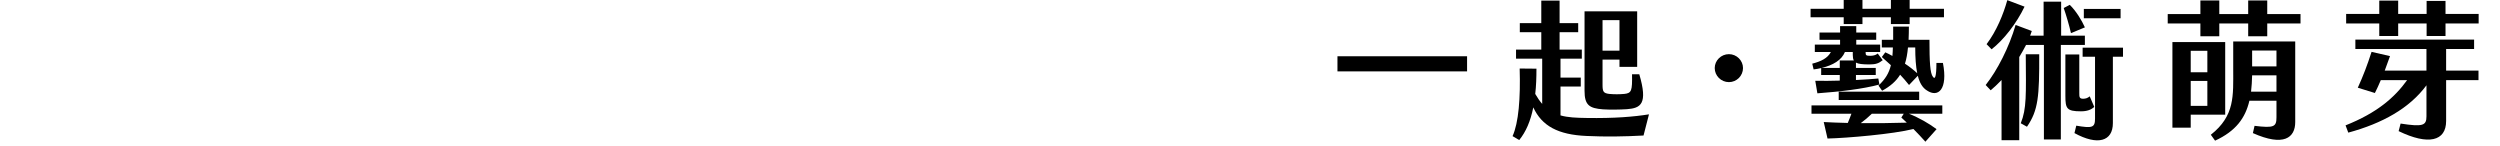
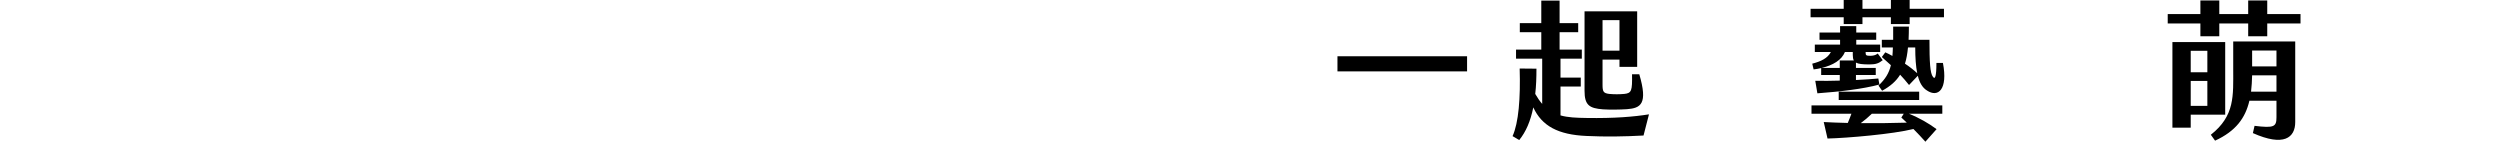
<svg xmlns="http://www.w3.org/2000/svg" version="1.1" id="圖層_1" x="0px" y="0px" width="520.43px" height="30.42px" viewBox="0 0 520.43 30.42" enable-background="new 0 0 520.43 30.42" xml:space="preserve">
  <g>
    <path d="M278.422,11.712h26.982v3.148h-26.982V11.712z" />
    <path d="M343.27,23.802l-1.132,4.408c-4.03,0.22-7.841,0.283-11.839,0.094c-5.95-0.252-9.318-2.077-11.113-5.95   c-0.567,2.865-1.543,5.101-2.928,6.801l-1.386-0.818c1.259-2.771,1.669-7.903,1.479-14.074l3.495,0.032   c0,1.889-0.063,3.651-0.253,5.257c0.473,0.819,0.945,1.512,1.449,2.078v-9.413h-5.447v-1.889h5.258V6.706h-4.471v-1.89h4.471v-4.69   h3.81v4.69h3.873v1.89h-3.873v3.621h4.628v1.889h-4.439v3.936h4.221v1.857h-4.221v6.013c1.543,0.441,3.307,0.505,5.447,0.536   C336.092,24.651,340.123,24.306,343.27,23.802z M329.857,18.891V2.361h10.957v11.555h-3.684v-1.512h-3.526v5.227   c0,1.417,0.158,1.764,1.386,1.92c1.07,0.095,2.078,0.095,3.148,0c1.512-0.156,1.669-0.66,1.606-4.092h1.511   c1.826,6.202,0.314,7.052-2.582,7.272c-1.512,0.095-3.464,0.126-4.975,0.031C330.834,22.543,329.857,21.881,329.857,18.891z    M333.604,10.547h3.526v-6.36h-3.526V10.547z" />
-     <path d="M356.957,14.168c0-1.574,1.322-2.896,2.96-2.896c1.606,0,2.928,1.322,2.928,2.896c0,1.605-1.321,2.928-2.928,2.928   C358.279,17.096,356.957,15.773,356.957,14.168z" />
    <path d="M383.808,3.589h-6.896V1.826h6.896V0h3.904v1.826h5.919V0h3.904v1.826h7.146v1.763h-7.146v1.417h-3.904V3.589h-5.919v1.417   h-3.904V3.589z M377.103,21.944h27.233v1.731h-6.958c2.078,0.818,4.219,2.047,5.762,3.211l-2.329,2.613   c-0.726-0.818-1.575-1.731-2.488-2.645c-4.281,1.07-13.854,1.89-17.883,1.983l-0.787-3.431c1.385,0.094,3.116,0.125,5.005,0.188   c0.284-0.662,0.536-1.322,0.757-1.921h-8.312V21.944z M382.989,16.781v-1.166h-3.872v-1.447c-0.504,0.126-1.039,0.22-1.574,0.283   l-0.283-1.196c1.826-0.473,3.211-1.134,3.873-2.425h-3.338V9.287h5.258V8.28h-4.281V6.769h4.281V5.446h3.368v1.322h4.156V8.28   h-4.156v1.007h4.976v1.543h-3.023v0.189c0,0.472,0.126,0.598,0.945,0.598c0.534,0,1.133-0.095,1.573-0.472l1.039,1.385   c-0.817,0.661-1.448,0.882-2.771,0.882c-1.416,0-2.299-0.095-2.802-0.378v1.103h4.124v1.479h-4.124v1.04   c1.826-0.095,3.464-0.189,4.659-0.314l0.221,1.259c-3.4,0.913-8.154,1.479-12.908,1.826l-0.441-2.613   C379.463,16.844,381.227,16.844,382.989,16.781z M382.989,14.137v-1.543h2.929c-0.158-0.283-0.221-0.662-0.221-1.134v-0.63h-1.637   c-0.693,1.7-2.488,2.739-4.817,3.307H382.989z M399.52,20.811h-16.751v-1.731h16.751V20.811z M395.804,24.463l0.504-0.787h-6.644   c-0.725,0.693-1.479,1.354-2.298,1.952c3.368,0.032,6.863,0,9.57-0.095C396.56,25.156,396.182,24.81,395.804,24.463z    M399.235,15.773l-1.826,1.921c-0.629-0.788-1.228-1.48-1.856-2.142c-0.851,1.385-2.078,2.425-3.748,3.338l-0.755-1.071   c1.417-1.354,2.173-2.55,2.581-4.25c-0.599-0.566-1.228-1.133-1.89-1.7l0.726-0.976c0.503,0.221,0.976,0.472,1.479,0.755   c0.032-0.534,0.096-1.133,0.096-1.763h-2.3V8.28h2.362V5.541h3.274c0,0.976-0.032,1.889-0.063,2.739h4.345   c0,4.597,0.126,6.989,0.725,7.714c0.439,0.629,0.723-0.063,0.723-2.896h1.354c1.07,5.541-1.008,7.304-3.337,5.729   C400.211,18.261,399.613,17.253,399.235,15.773z M399.109,15.238c-0.284-1.417-0.409-3.211-0.409-5.353h-1.511   c-0.127,1.291-0.315,2.393-0.63,3.369C397.472,13.853,398.354,14.546,399.109,15.238z" />
-     <path d="M434.017,9.351h-5.007v19.678h-3.525V9.351h-3.715c-0.44,0.851-0.914,1.7-1.417,2.519v17.316h-3.685v-12.53   c-0.817,0.85-1.605,1.605-2.266,2.141l-1.039-1.102c2.455-3.086,4.88-7.872,6.233-12.5l3.368,1.259   c-0.094,0.314-0.22,0.661-0.346,0.976h2.803V0.346h3.651V7.43h4.943V9.351z M414.591,10.264l-1.04-1.07   c2.079-2.739,3.495-6.234,4.314-9.162l3.59,1.354C419.817,4.816,417.141,8.28,414.591,10.264z M424.509,11.303   c0.03,8.752-0.188,11.648-2.551,15.08l-1.291-0.723c1.229-3.055,1.103-5.826,1.04-14.357H424.509z M431.12,6.895   c-0.378-1.637-1.008-3.777-1.512-5.227l1.26-0.66c1.321,1.291,2.487,3.211,3.148,4.69L431.12,6.895z M433.197,23.173   c-2.959,0-3.242-0.567-3.242-3.212v-8.627h2.896v7.997c0,0.85,0,1.229,0.818,1.229c0.567-0.032,0.882-0.127,1.354-0.505   l0.944,2.205C435.307,22.857,434.458,23.173,433.197,23.173z M441.95,9.917v1.89h-2.108v13.821c0,3.81-3.181,4.723-7.998,2.078   l0.378-1.543c3.338,0.566,3.904,0.409,3.904-1.479V11.807h-2.582v-1.89H441.95z M441.447,3.809h-7.651V1.857h7.651V3.809z" />
    <path d="M478.904,2.928V4.88h-6.927v2.676h-3.967V4.88h-6.015v2.676h-3.935V4.88h-6.801V2.928h6.801V0.094h3.935v2.834h6.015V0.094   h3.967v2.834H478.904z M463.225,23.864h-7.178v2.708h-3.811V8.752h10.988V23.864z M459.51,10.578h-3.463v4.472h3.463V10.578z    M459.51,16.844h-3.463v5.194h3.463V16.844z M464.894,8.626h12.908v16.782c0,3.273-2.393,5.163-8.814,2.298l0.345-1.512   c4.093,0.504,4.565,0.188,4.565-1.795v-3.432h-5.636c-0.85,3.621-2.833,6.329-7.146,8.313l-0.882-1.229   c5.038-3.967,4.66-8.122,4.66-13.727V8.626z M473.897,19.079v-3.4h-5.068c-0.031,1.196-0.094,2.33-0.221,3.4H473.897z    M468.829,10.516v3.306h5.068v-3.306H468.829z" />
-     <path d="M509.215,14.703h6.738v1.982h-6.738v8.502c0,4.219-3.715,5.1-9.886,2.109l0.409-1.574c4.659,0.724,5.384,0.409,5.384-1.512   v-6.454c-3.525,4.786-9.192,7.934-16.276,9.854l-0.567-1.512c6.58-2.612,10.232-5.824,12.813-9.414h-5.478   c-0.409,0.945-0.787,1.827-1.229,2.677l-3.558-1.102c1.134-2.487,1.984-4.723,2.865-7.462l3.841,0.882   c-0.377,1.07-0.755,2.078-1.102,3.022h8.689v-4.502h-14.798V8.249h24.716v1.952h-5.825V14.703z M515.984,2.896V4.88h-6.896v2.613   h-3.935V4.88h-5.92v2.613h-3.936V4.88h-6.895V2.896h6.895V0.126h3.936v2.771h5.92V0.189h3.935v2.708H515.984z" />
  </g>
</svg>